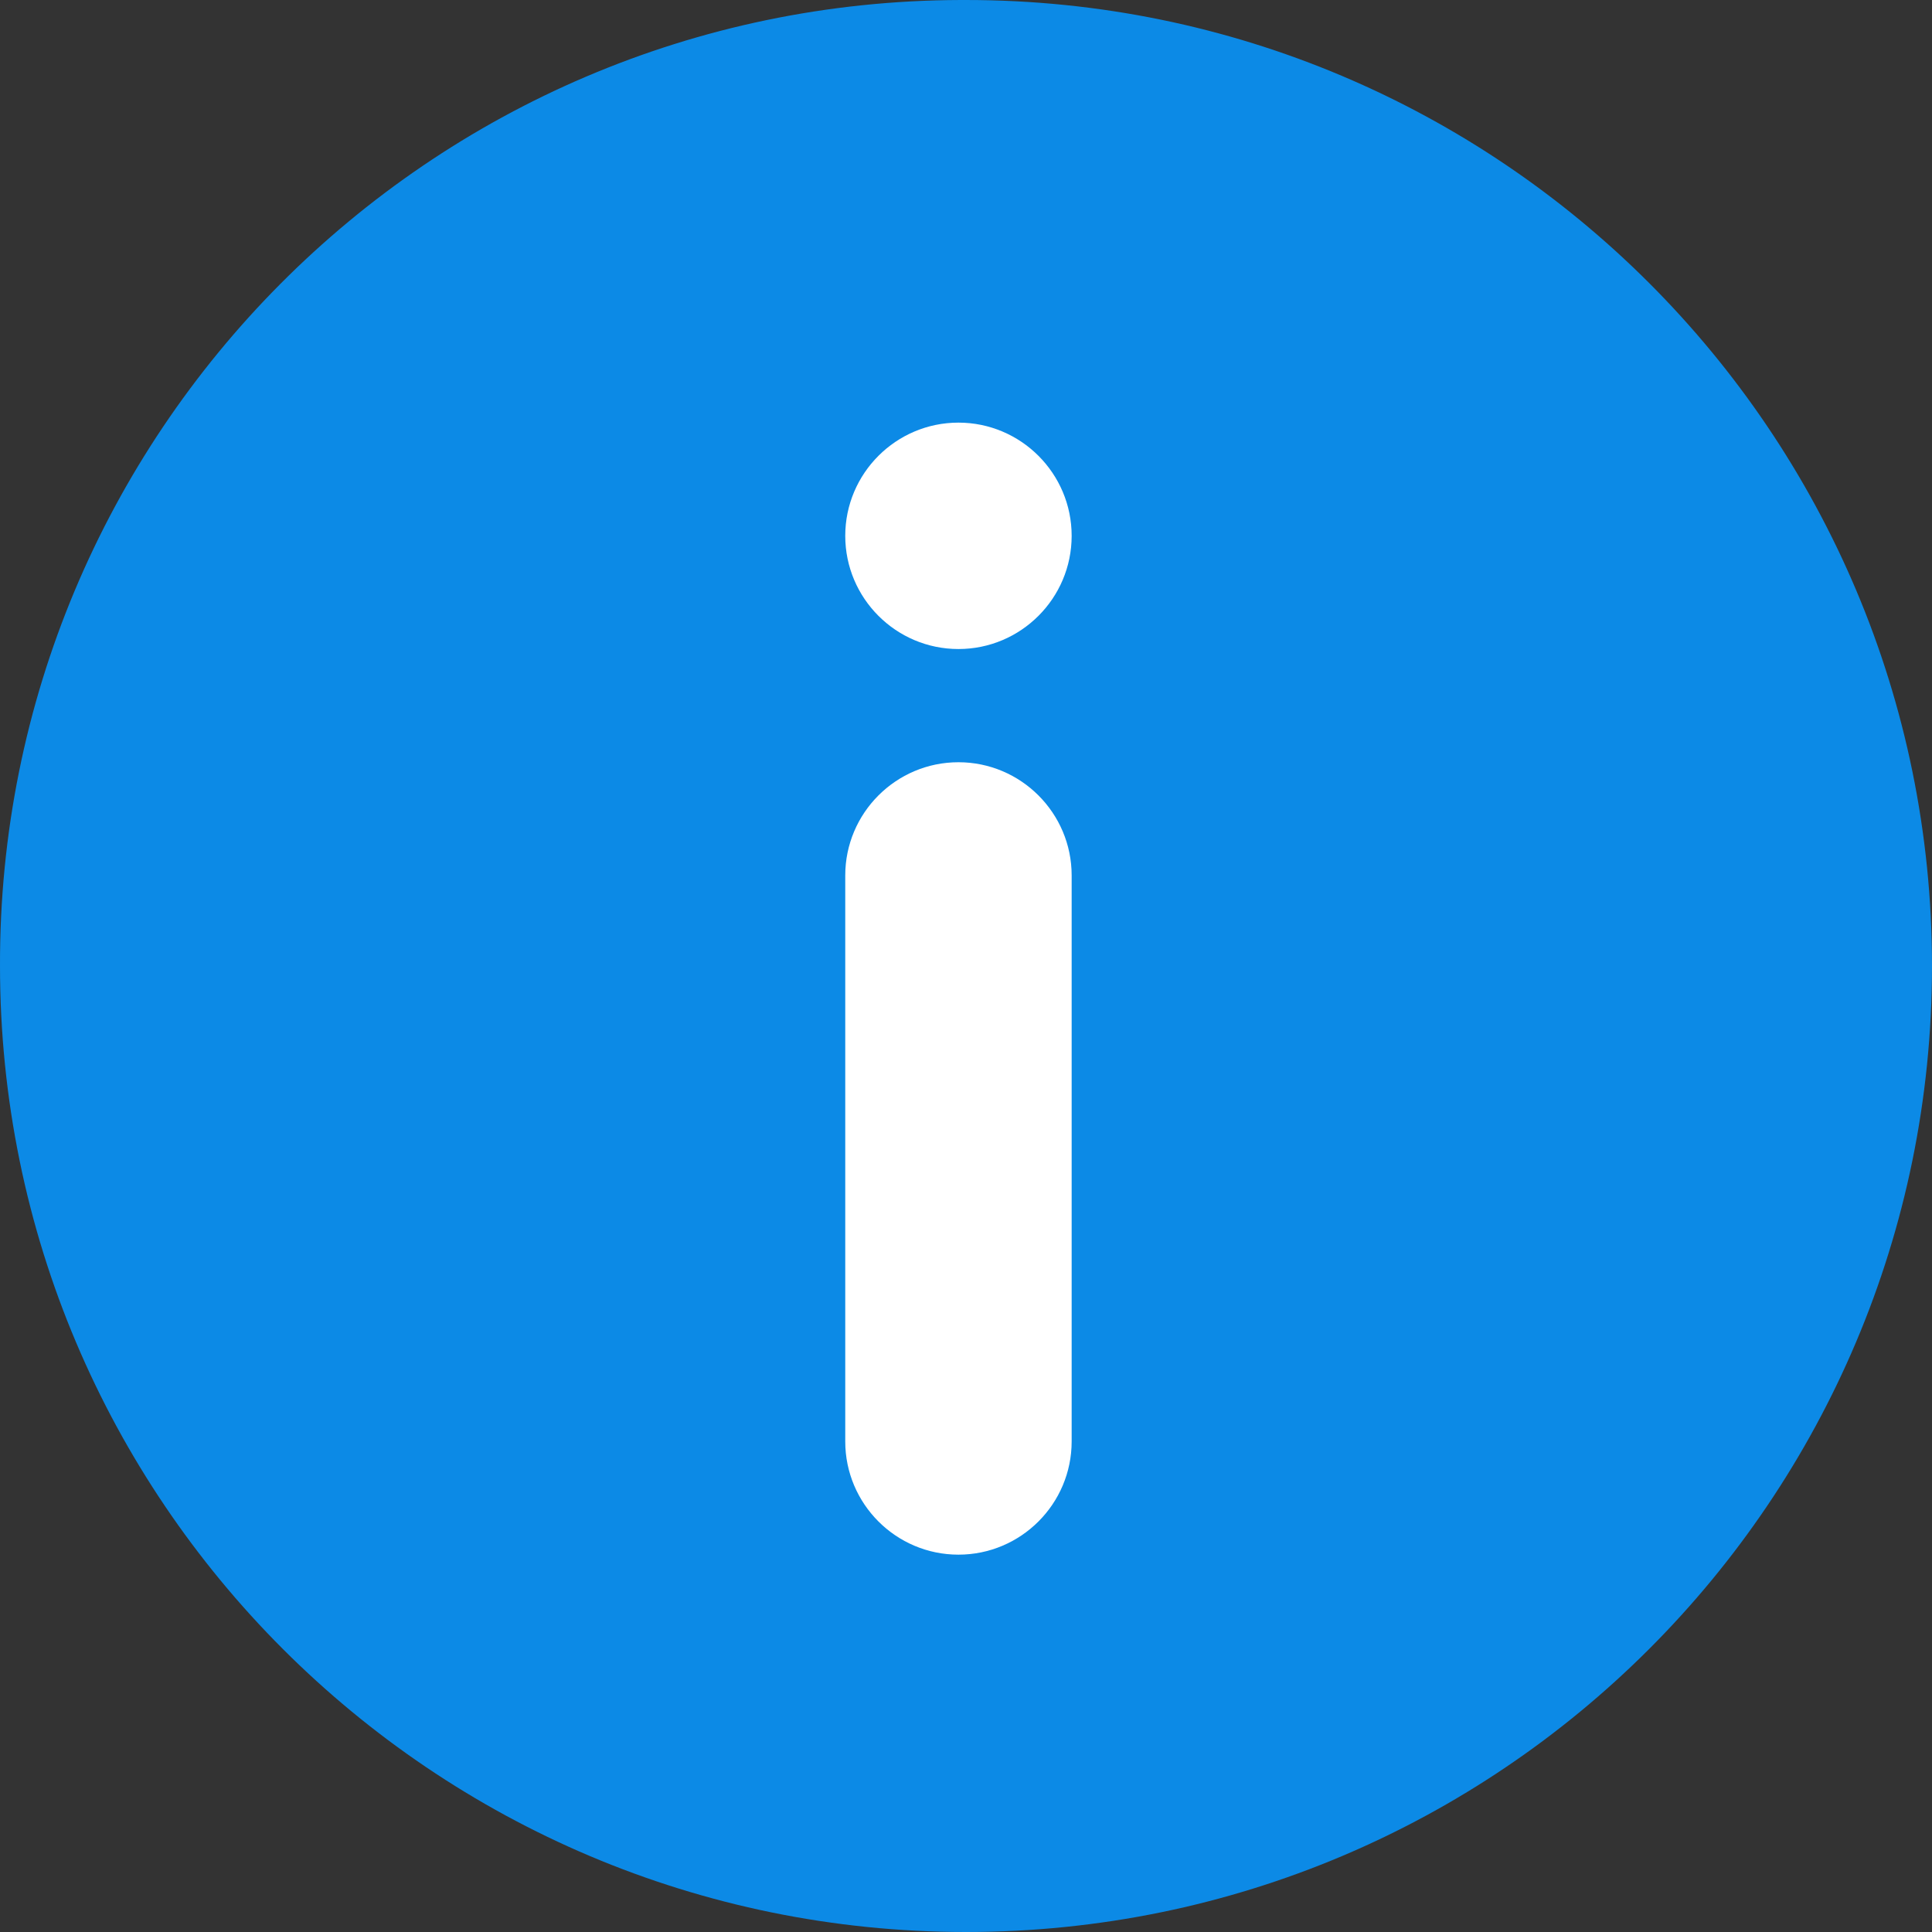
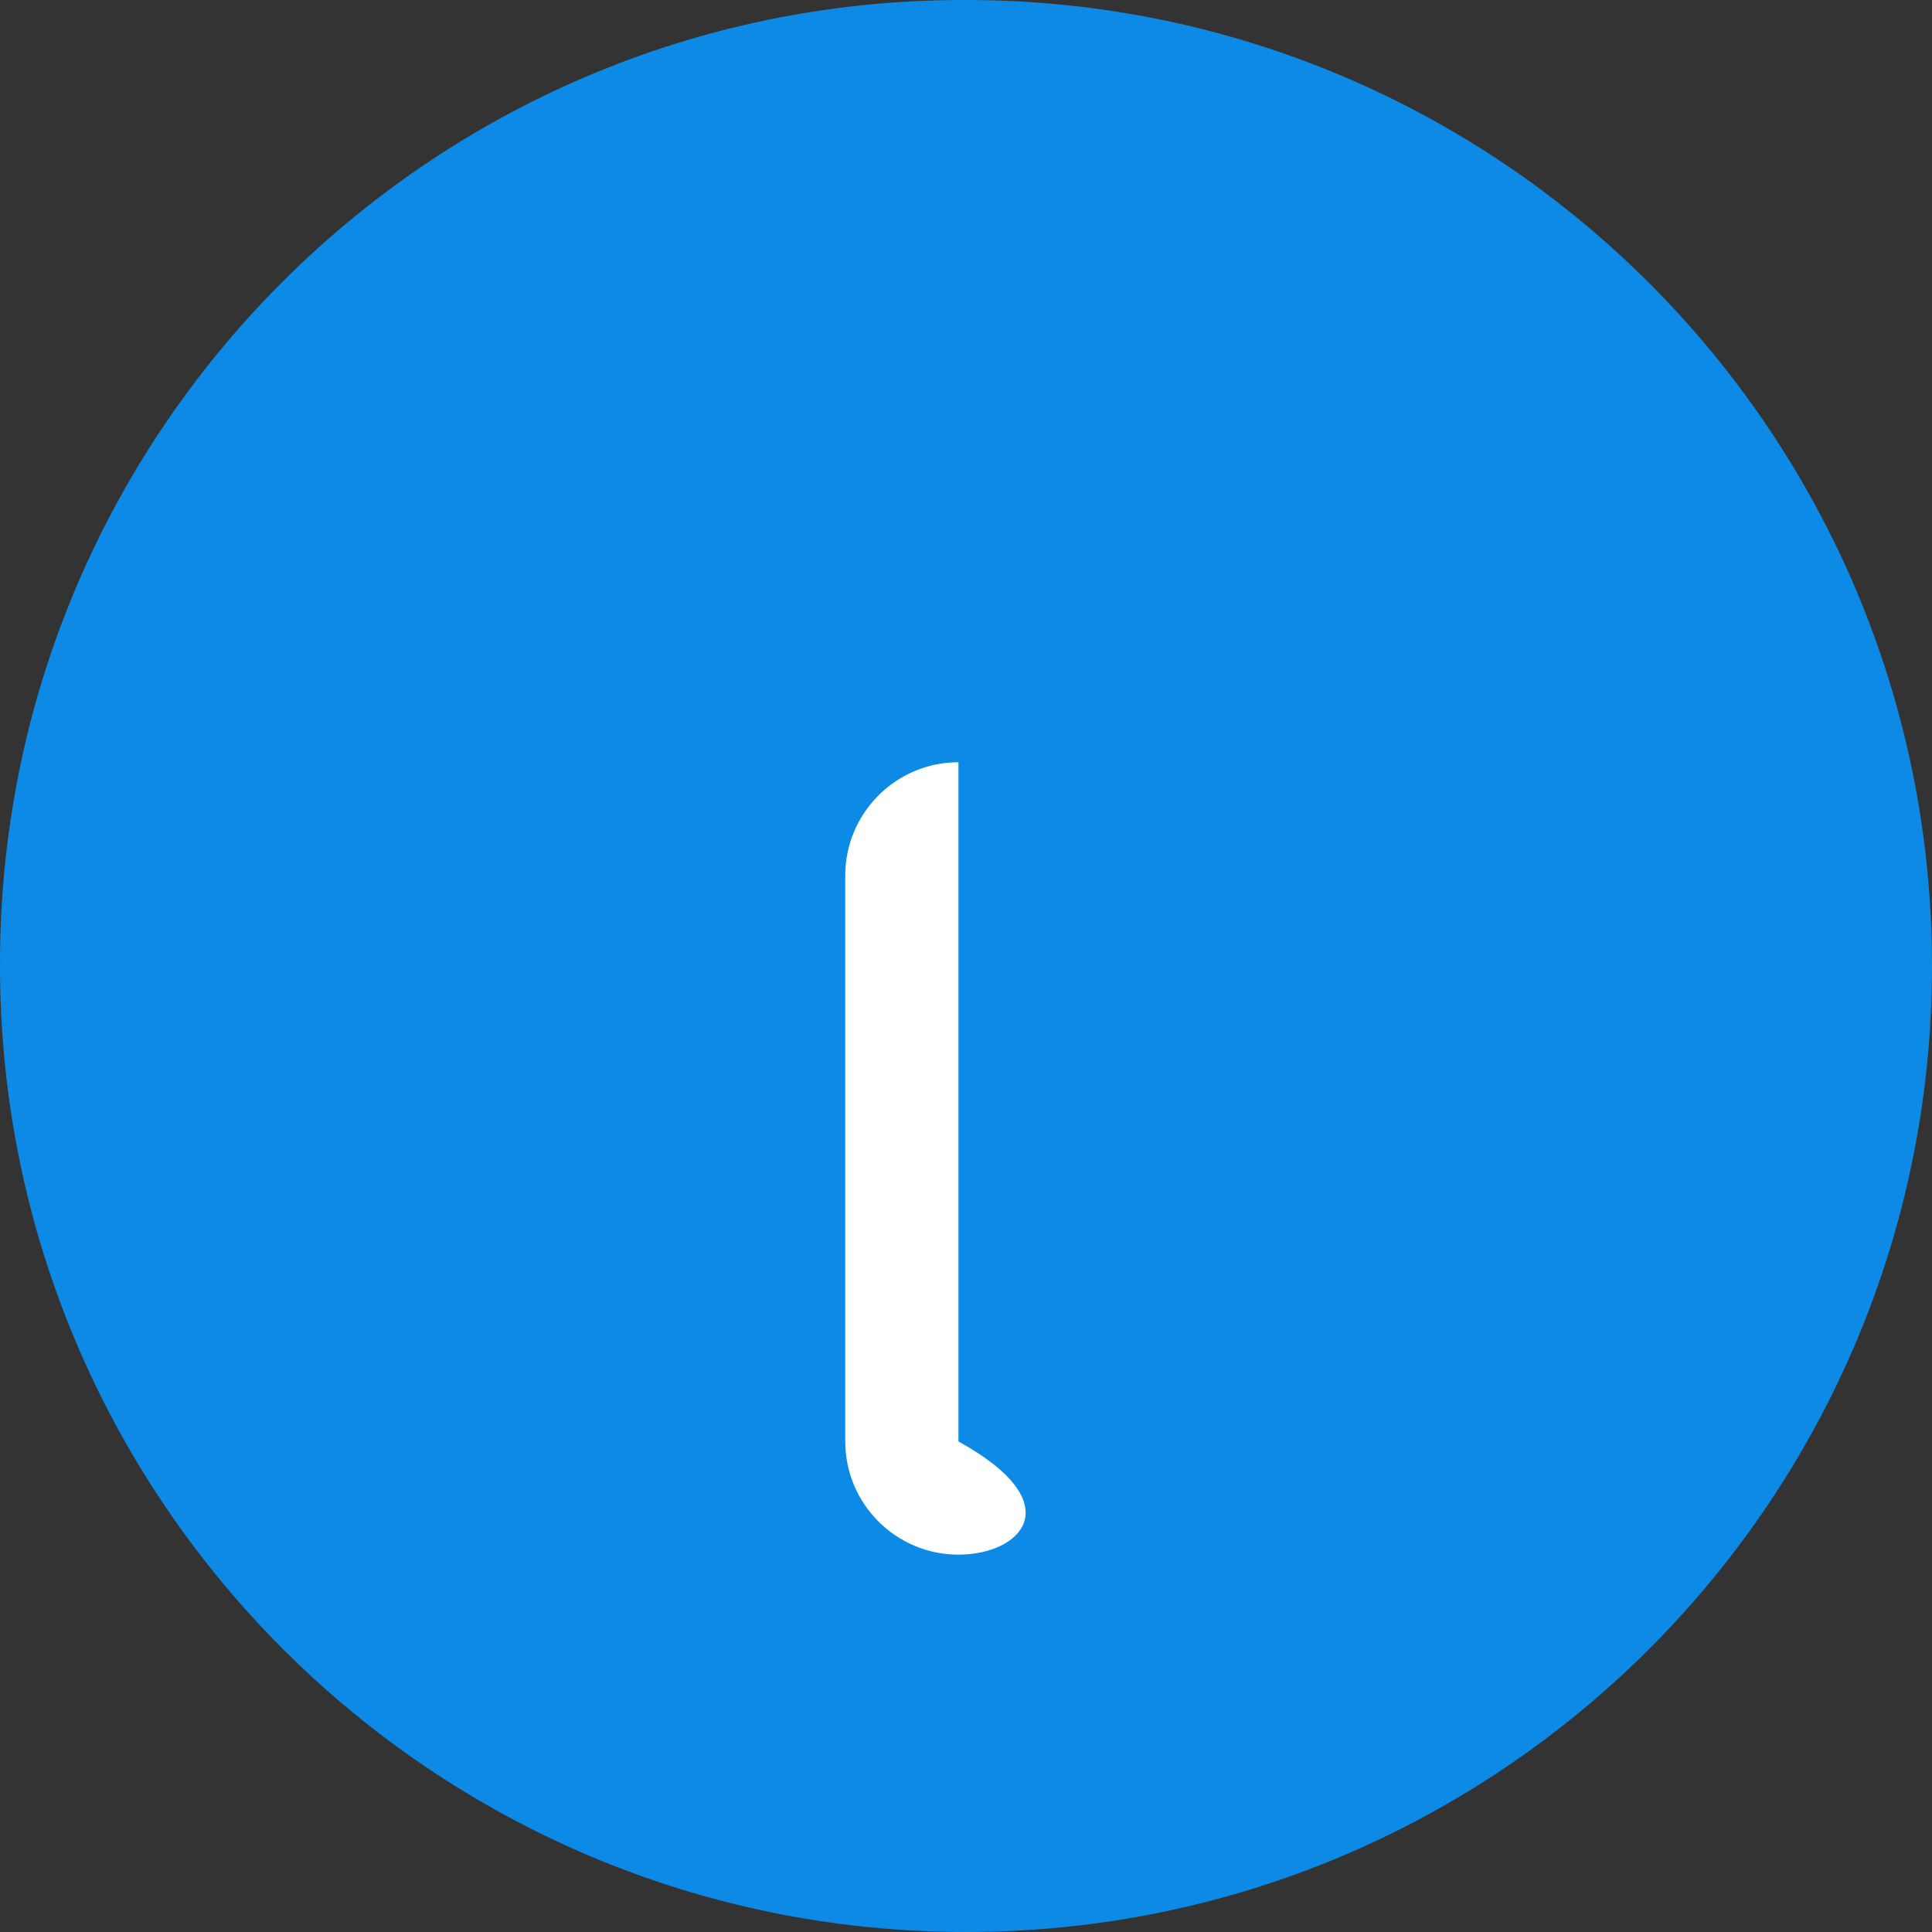
<svg xmlns="http://www.w3.org/2000/svg" width="32" height="32" viewBox="0 0 32 32" fill="none">
  <rect x="0" y="0" width="32" height="32" fill="#333333" stroke="none" />
  <g id="fi_845646" clip-path="url(#clip0_86_87)">
    <g id="Group">
      <path id="Vector" d="M16 6.5252e-05C24.837 6.5252e-05 32 7.164 32 16C32 24.837 24.837 32 16 32C7.164 32 6.63658e-05 24.837 6.63658e-05 16C-0.025 7.189 7.098 0.025 15.909 6.5252e-05C15.939 -2.17507e-05 15.97 -2.17507e-05 16 6.5252e-05Z" fill="#0C8AE6" />
      <g id="Vector_2">
-         <path d="M14 8.875C14 7.841 14.841 7 15.875 7C16.909 7 17.75 7.841 17.75 8.875C17.75 9.909 16.909 10.75 15.875 10.75C14.841 10.75 14 9.909 14 8.875Z" fill="white" />
-         <path d="M15.875 12.625C16.909 12.625 17.75 13.466 17.75 14.5V23.875C17.75 24.909 16.909 25.75 15.875 25.75C14.841 25.75 14 24.909 14 23.875V14.5C14 13.466 14.841 12.625 15.875 12.625Z" fill="white" />
+         <path d="M15.875 12.625V23.875C17.75 24.909 16.909 25.75 15.875 25.75C14.841 25.75 14 24.909 14 23.875V14.5C14 13.466 14.841 12.625 15.875 12.625Z" fill="white" />
      </g>
    </g>
  </g>
  <defs>
    <clipPath id="clip0_86_87">
      <rect width="32" height="32" fill="white" />
    </clipPath>
  </defs>
</svg>